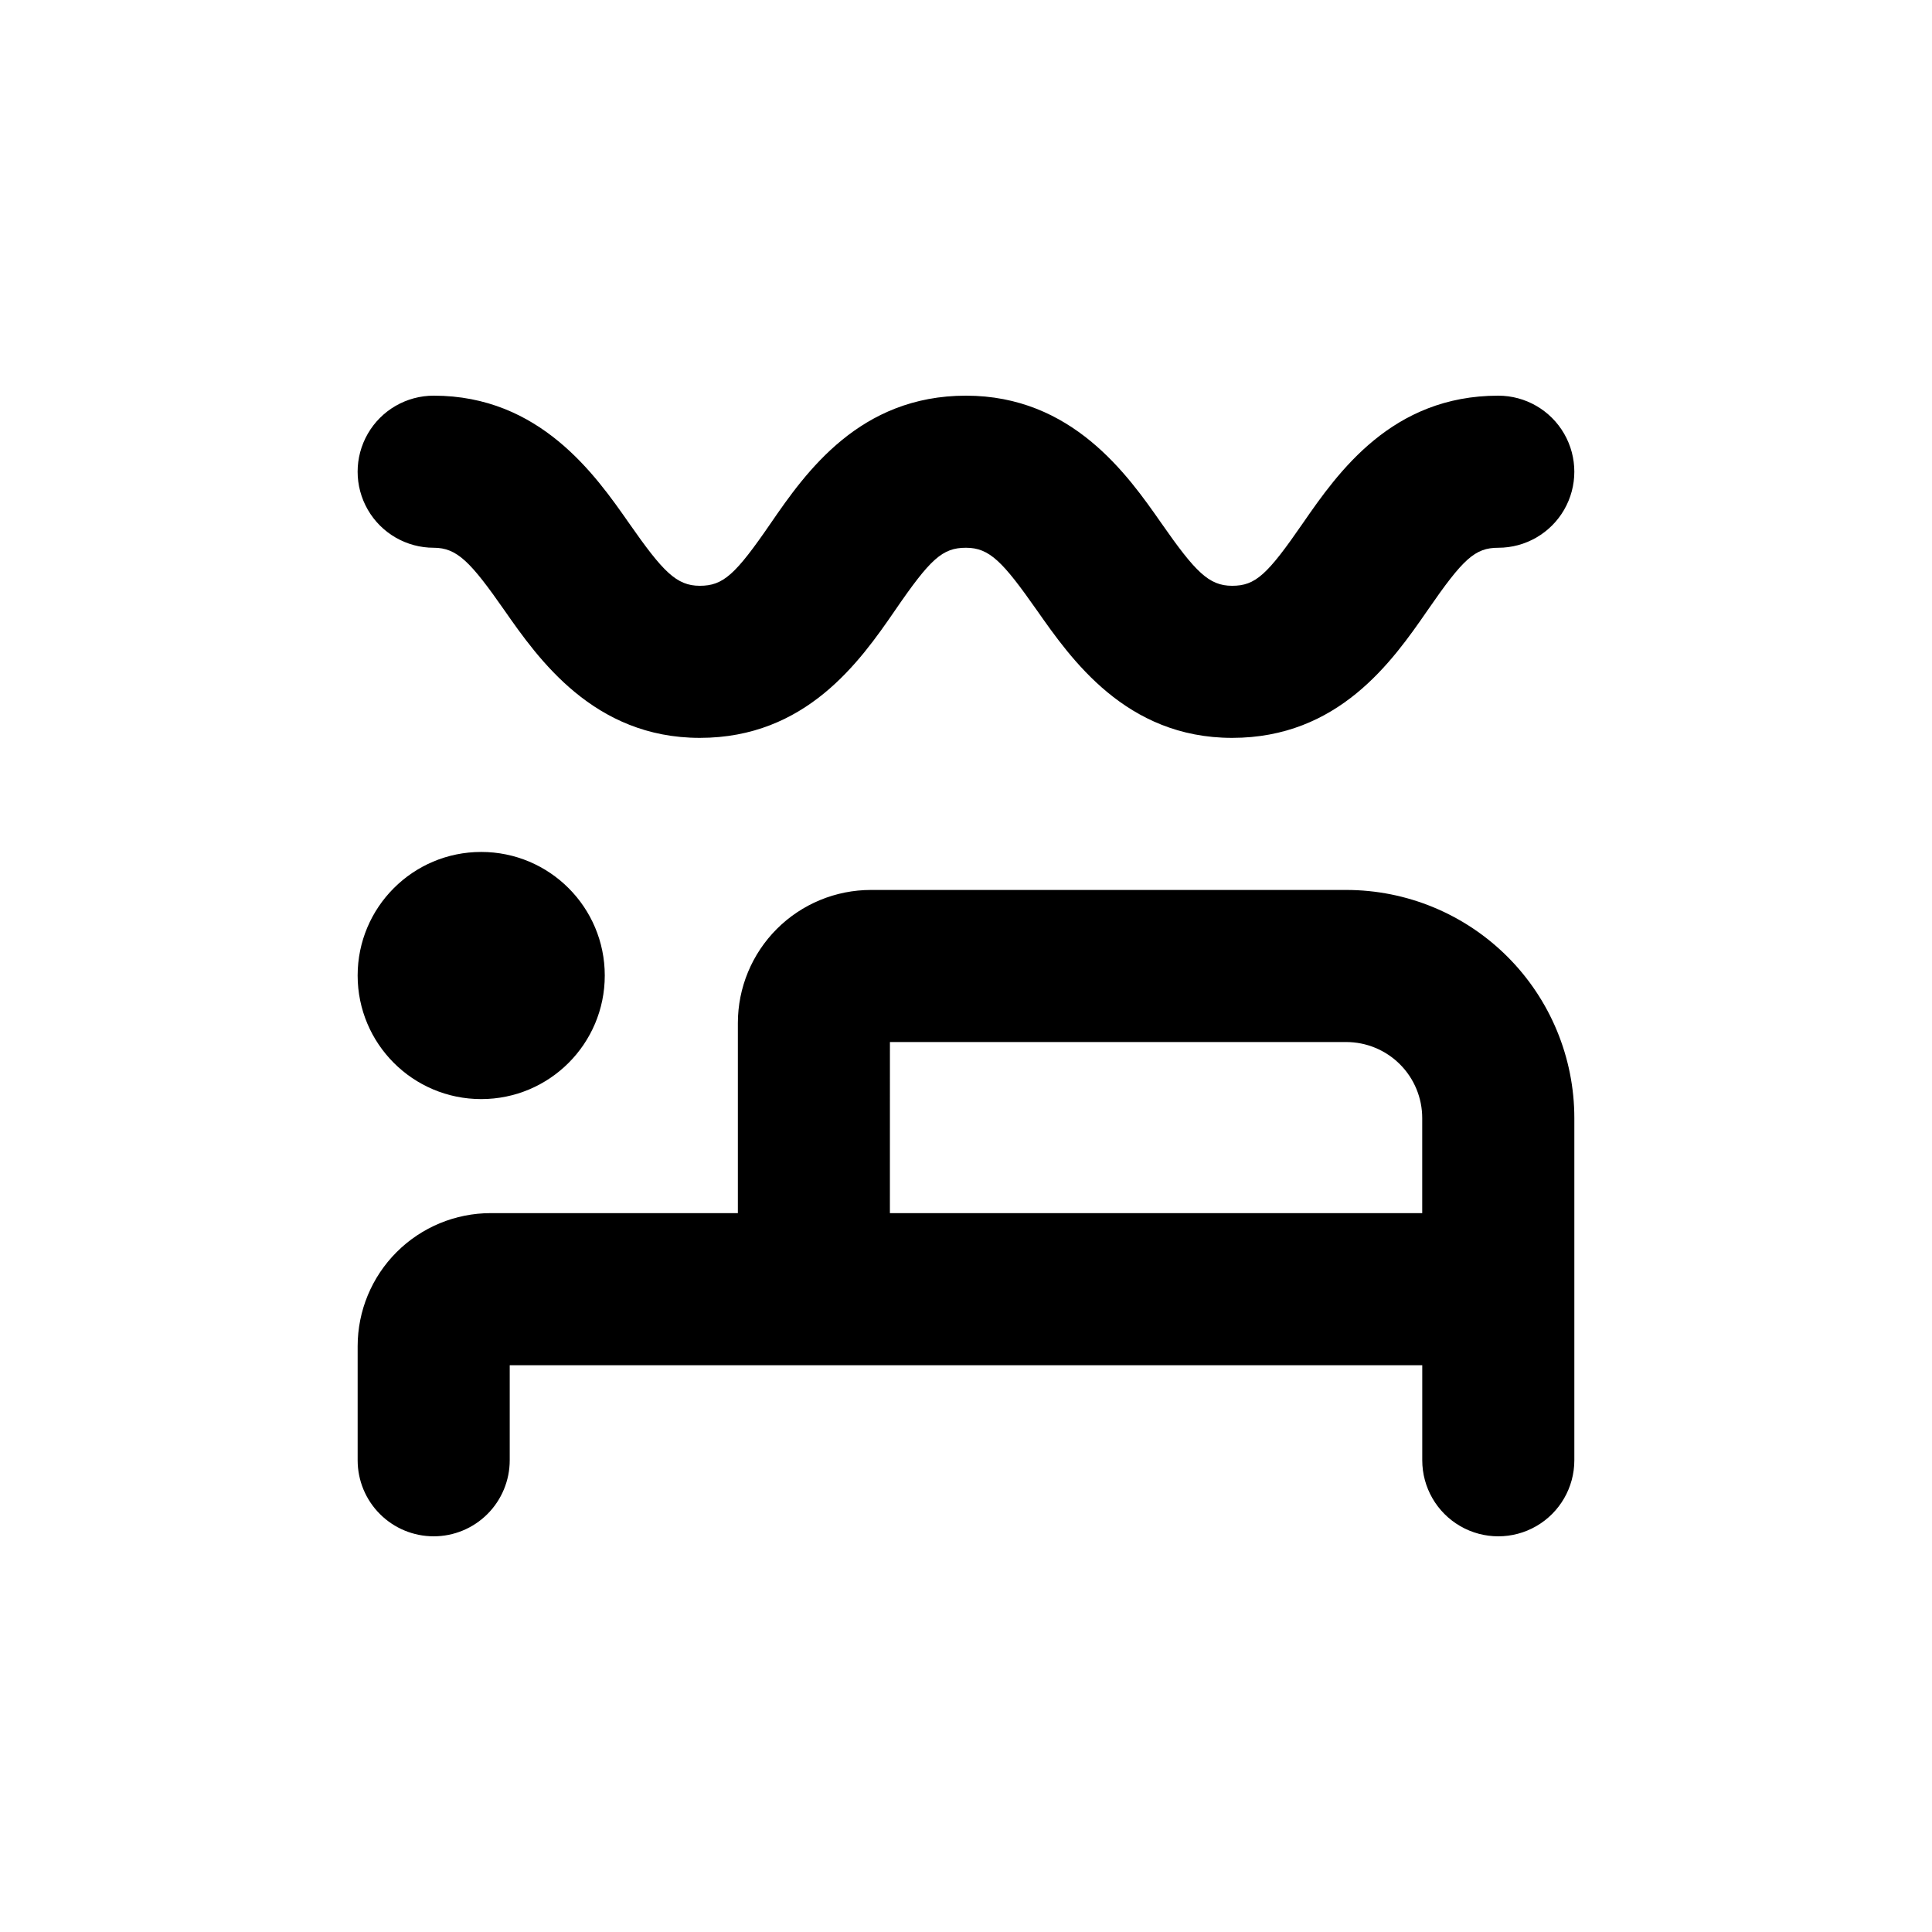
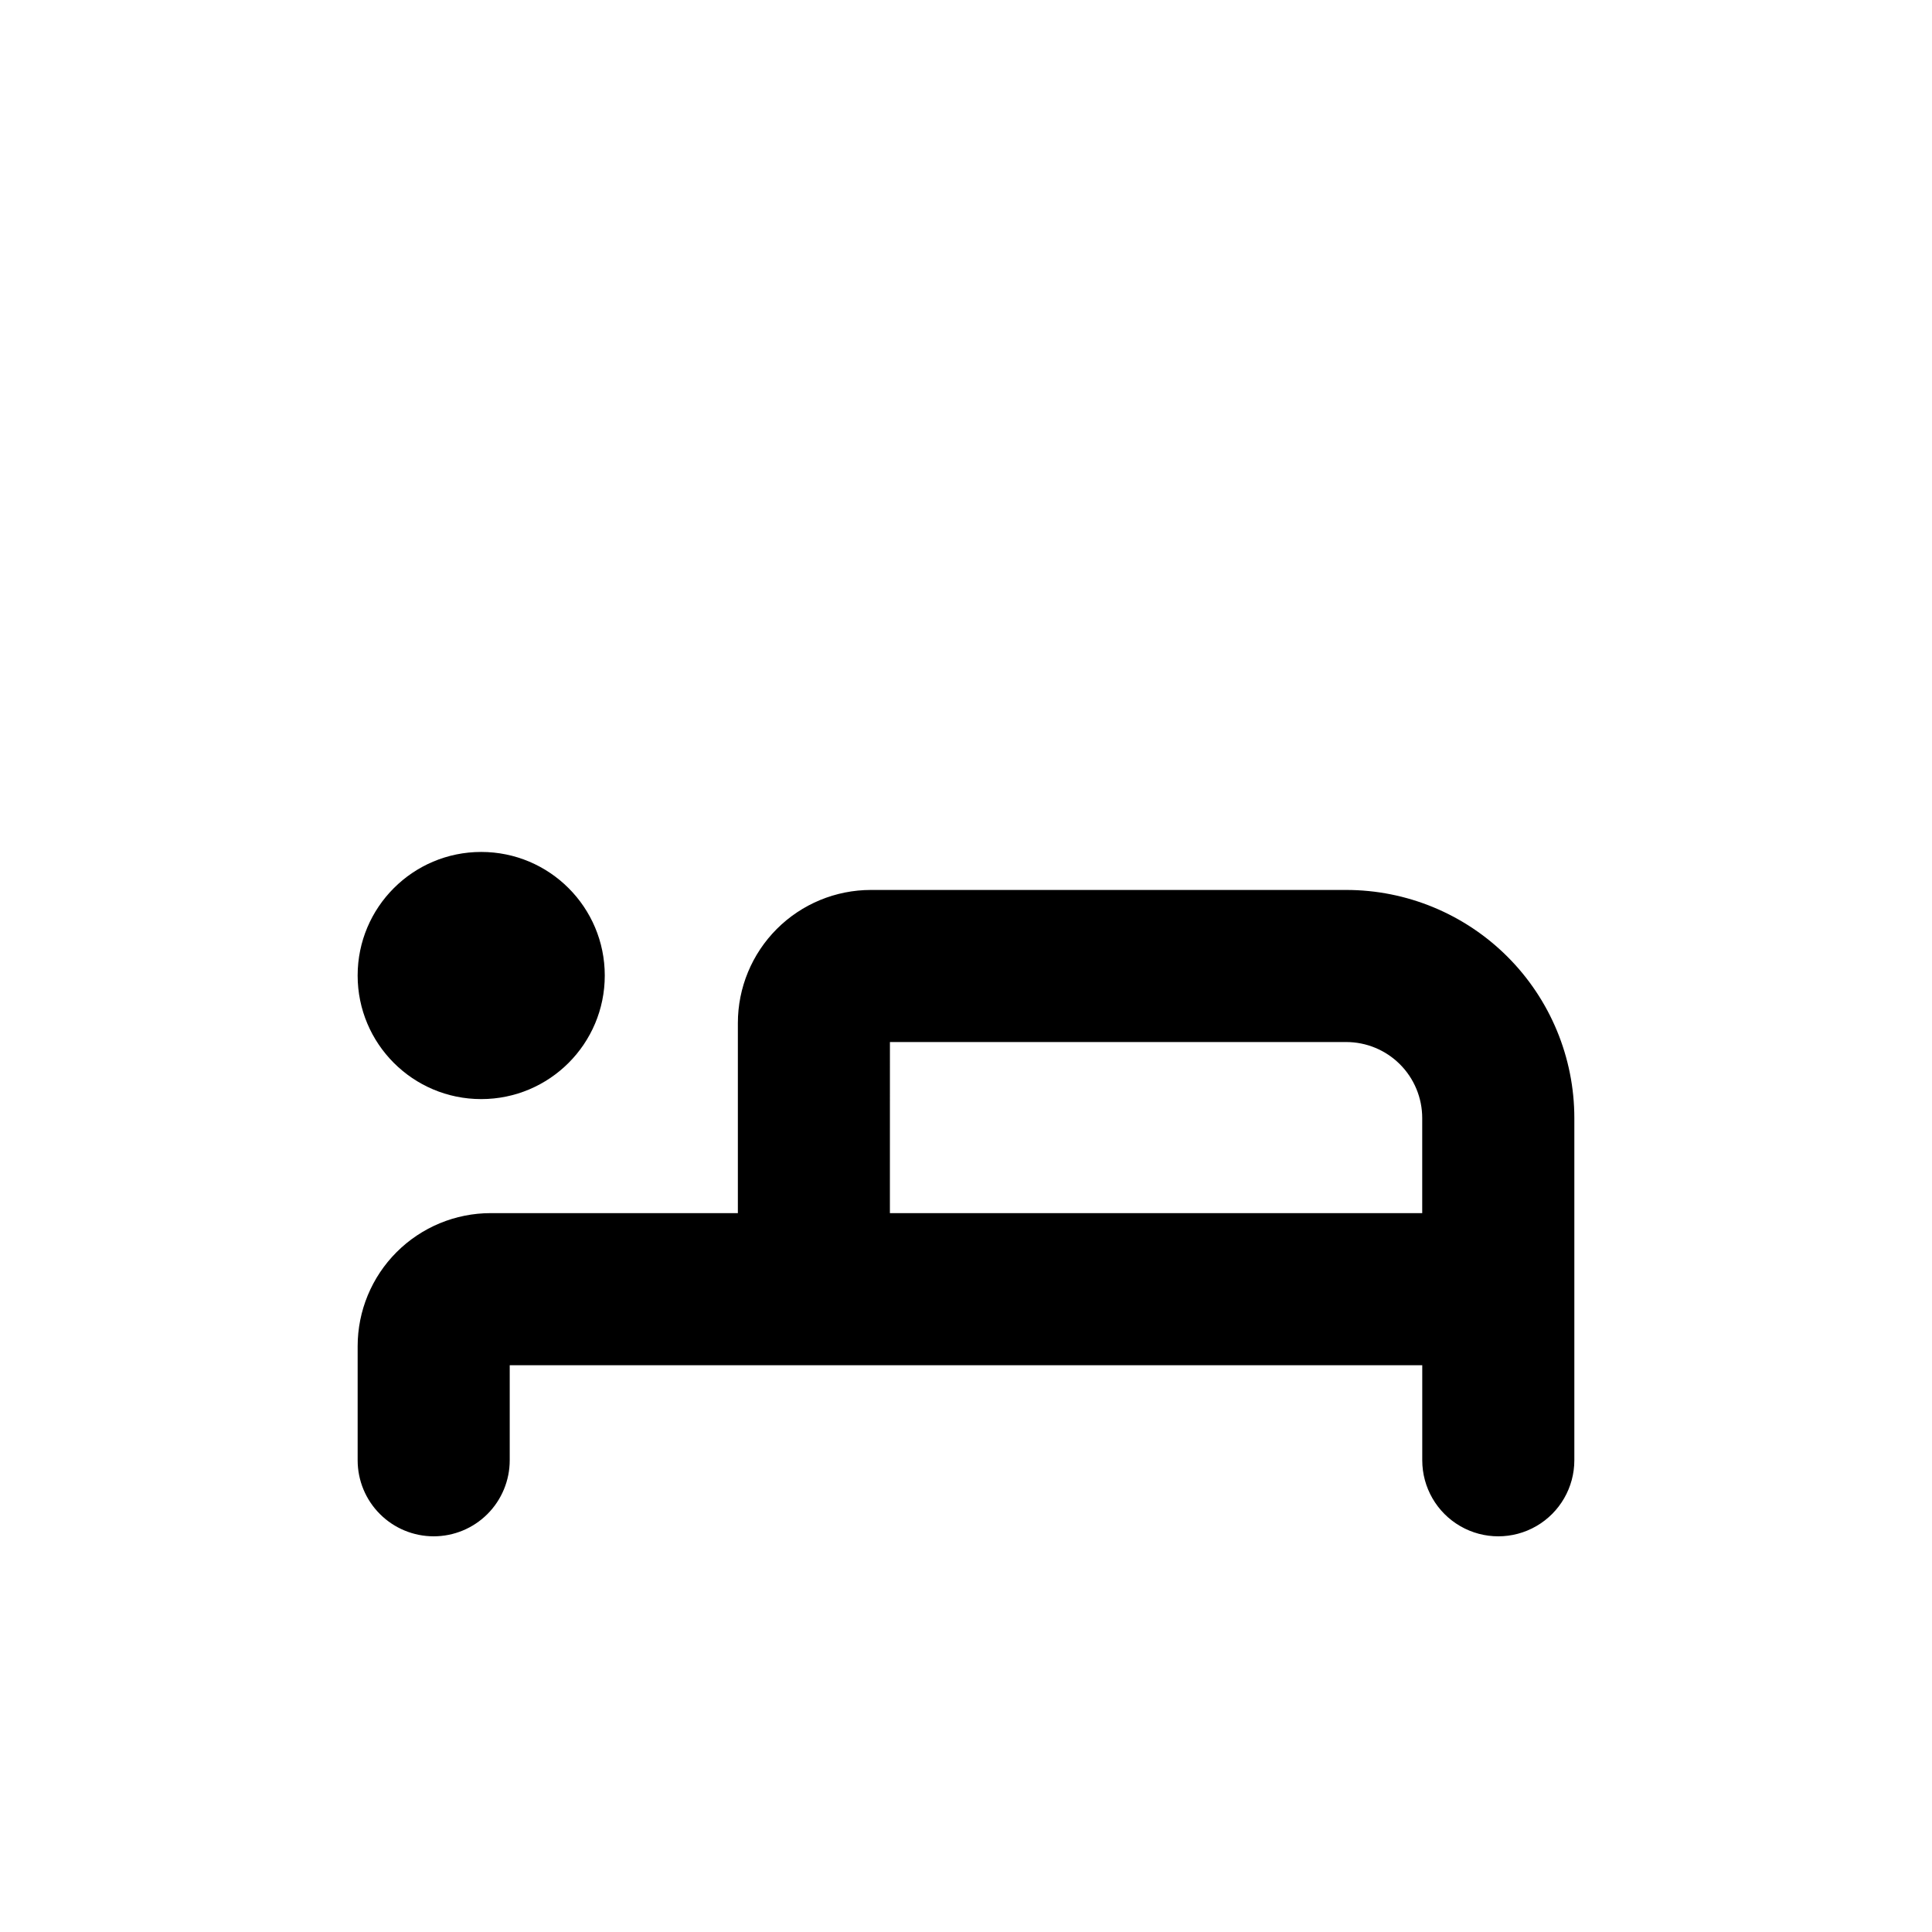
<svg xmlns="http://www.w3.org/2000/svg" fill="#000000" width="800px" height="800px" version="1.1" viewBox="144 144 512 512">
  <g>
    <path d="m304.27 402.52c0 18.09-14.66 32.75-32.746 32.75-18.086 0-32.746-14.66-32.746-32.75 0-18.086 14.66-32.746 32.746-32.746 18.086 0 32.746 14.66 32.746 32.746" />
-     <path d="m258.93 551.14c5.344 0 10.469-2.121 14.25-5.902 3.777-3.777 5.902-8.906 5.902-14.25v-25.191h241.83v25.191c0 7.199 3.84 13.852 10.074 17.453 6.234 3.602 13.918 3.602 20.152 0 6.234-3.602 10.078-10.254 10.078-17.453v-90.684c0-16.035-6.371-31.414-17.707-42.75-11.34-11.34-26.719-17.707-42.75-17.707h-125.95c-9.355 0-18.324 3.715-24.938 10.328-6.613 6.613-10.328 15.582-10.328 24.938v50.379h-65.496c-9.355 0-18.324 3.719-24.938 10.332s-10.328 15.582-10.328 24.938v30.23-0.004c0 5.344 2.121 10.473 5.902 14.25 3.777 3.781 8.902 5.902 14.25 5.902zm120.91-130.99h120.91c5.344 0 10.469 2.121 14.25 5.902 3.777 3.777 5.902 8.902 5.902 14.25v25.191l-141.07-0.004z" />
-     <path d="m258.93 289.16c6.195 0 9.773 3.727 18.742 16.574 8.965 12.848 23.676 33.809 51.789 33.809 28.113 0 42.371-20.152 51.742-33.805 9.371-13.656 12.543-16.578 18.793-16.578 6.246 0 9.773 3.727 18.793 16.574 9.016 12.848 23.574 33.809 51.738 33.809s42.371-20.152 51.793-33.805c9.422-13.656 12.543-16.578 18.742-16.578 7.199 0 13.852-3.84 17.453-10.074 3.598-6.238 3.598-13.918 0-20.152-3.602-6.238-10.254-10.078-17.453-10.078-28.113 0-42.371 20.152-51.793 33.805-9.422 13.656-12.543 16.578-18.742 16.578-6.195 0-9.773-3.727-18.742-16.574-8.965-12.852-23.68-33.809-51.789-33.809-28.113 0-42.371 20.152-51.742 33.805-9.371 13.656-12.598 16.578-18.793 16.578-6.195 0-9.773-3.727-18.742-16.574-8.969-12.852-23.68-33.809-51.789-33.809-7.203 0-13.855 3.84-17.453 10.078-3.602 6.234-3.602 13.914 0 20.152 3.598 6.234 10.25 10.074 17.453 10.074z" />
+     <path d="m258.93 551.14c5.344 0 10.469-2.121 14.25-5.902 3.777-3.777 5.902-8.906 5.902-14.25v-25.191h241.83v25.191c0 7.199 3.84 13.852 10.074 17.453 6.234 3.602 13.918 3.602 20.152 0 6.234-3.602 10.078-10.254 10.078-17.453v-90.684c0-16.035-6.371-31.414-17.707-42.75-11.34-11.34-26.719-17.707-42.75-17.707h-125.95c-9.355 0-18.324 3.715-24.938 10.328-6.613 6.613-10.328 15.582-10.328 24.938v50.379h-65.496c-9.355 0-18.324 3.719-24.938 10.332s-10.328 15.582-10.328 24.938v30.23-0.004c0 5.344 2.121 10.473 5.902 14.25 3.777 3.781 8.902 5.902 14.25 5.902zm120.91-130.99h120.91c5.344 0 10.469 2.121 14.25 5.902 3.777 3.777 5.902 8.902 5.902 14.25v25.191l-141.07-0.004" />
  </g>
</svg>